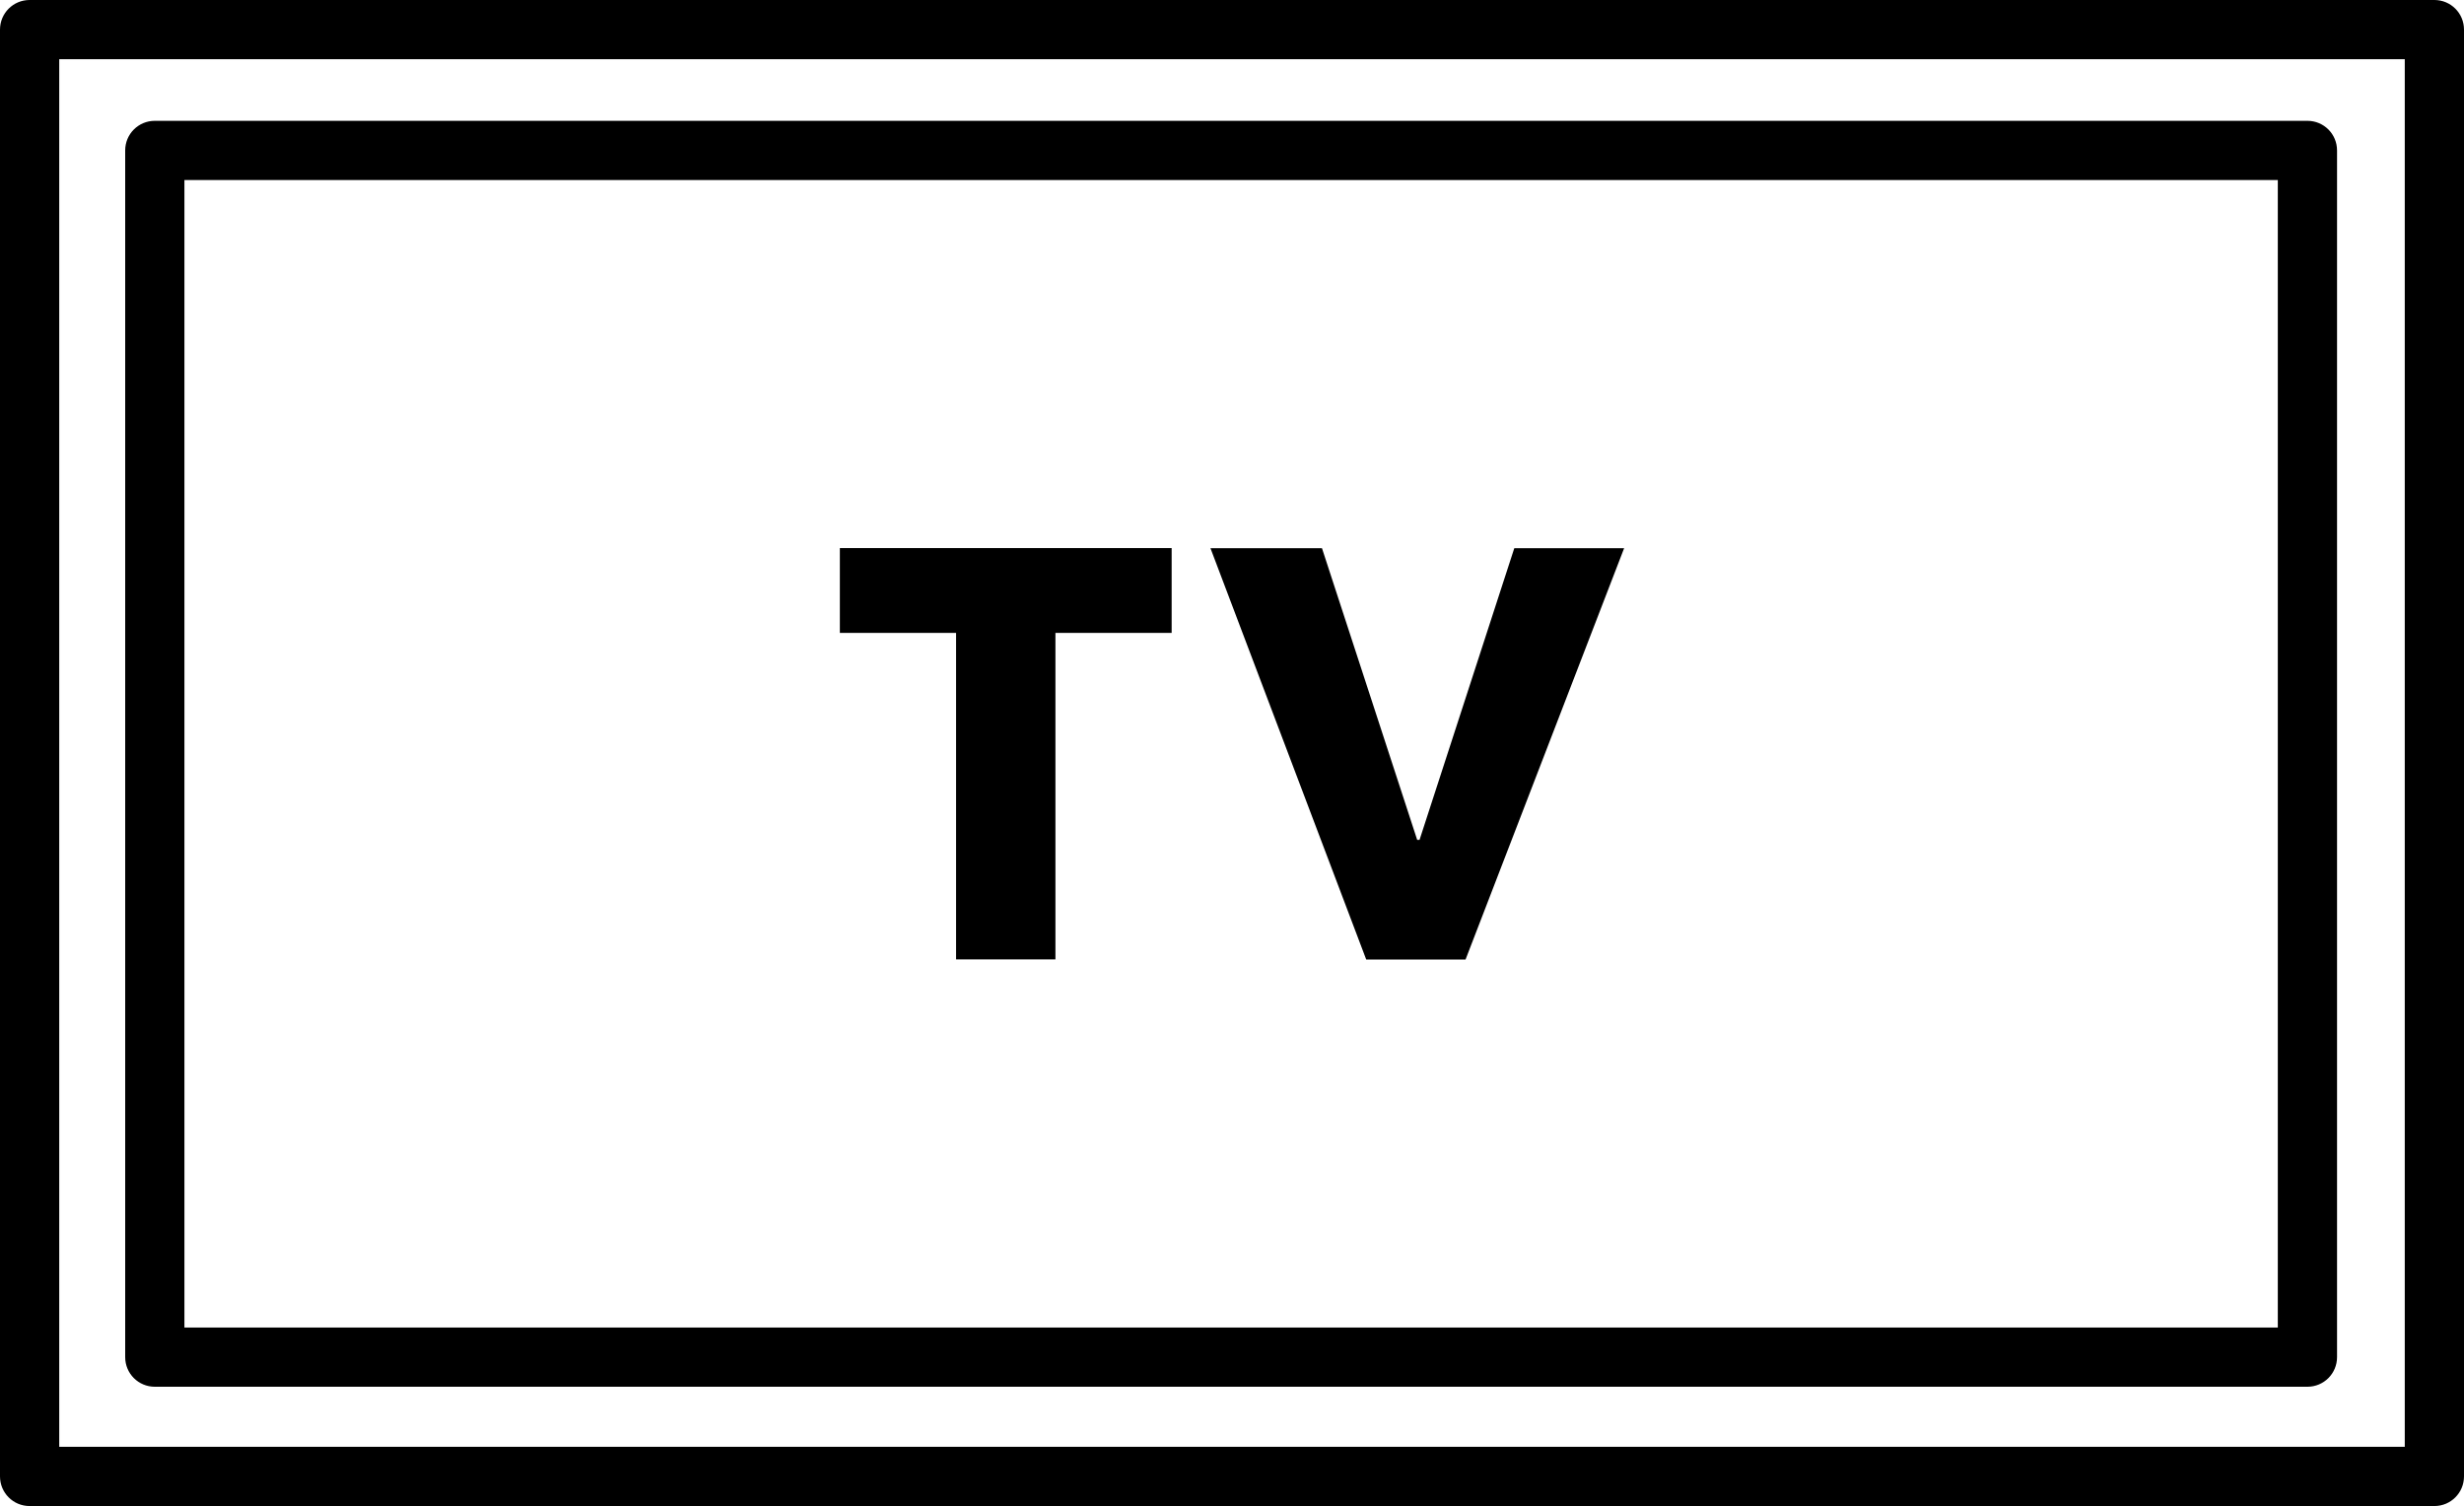
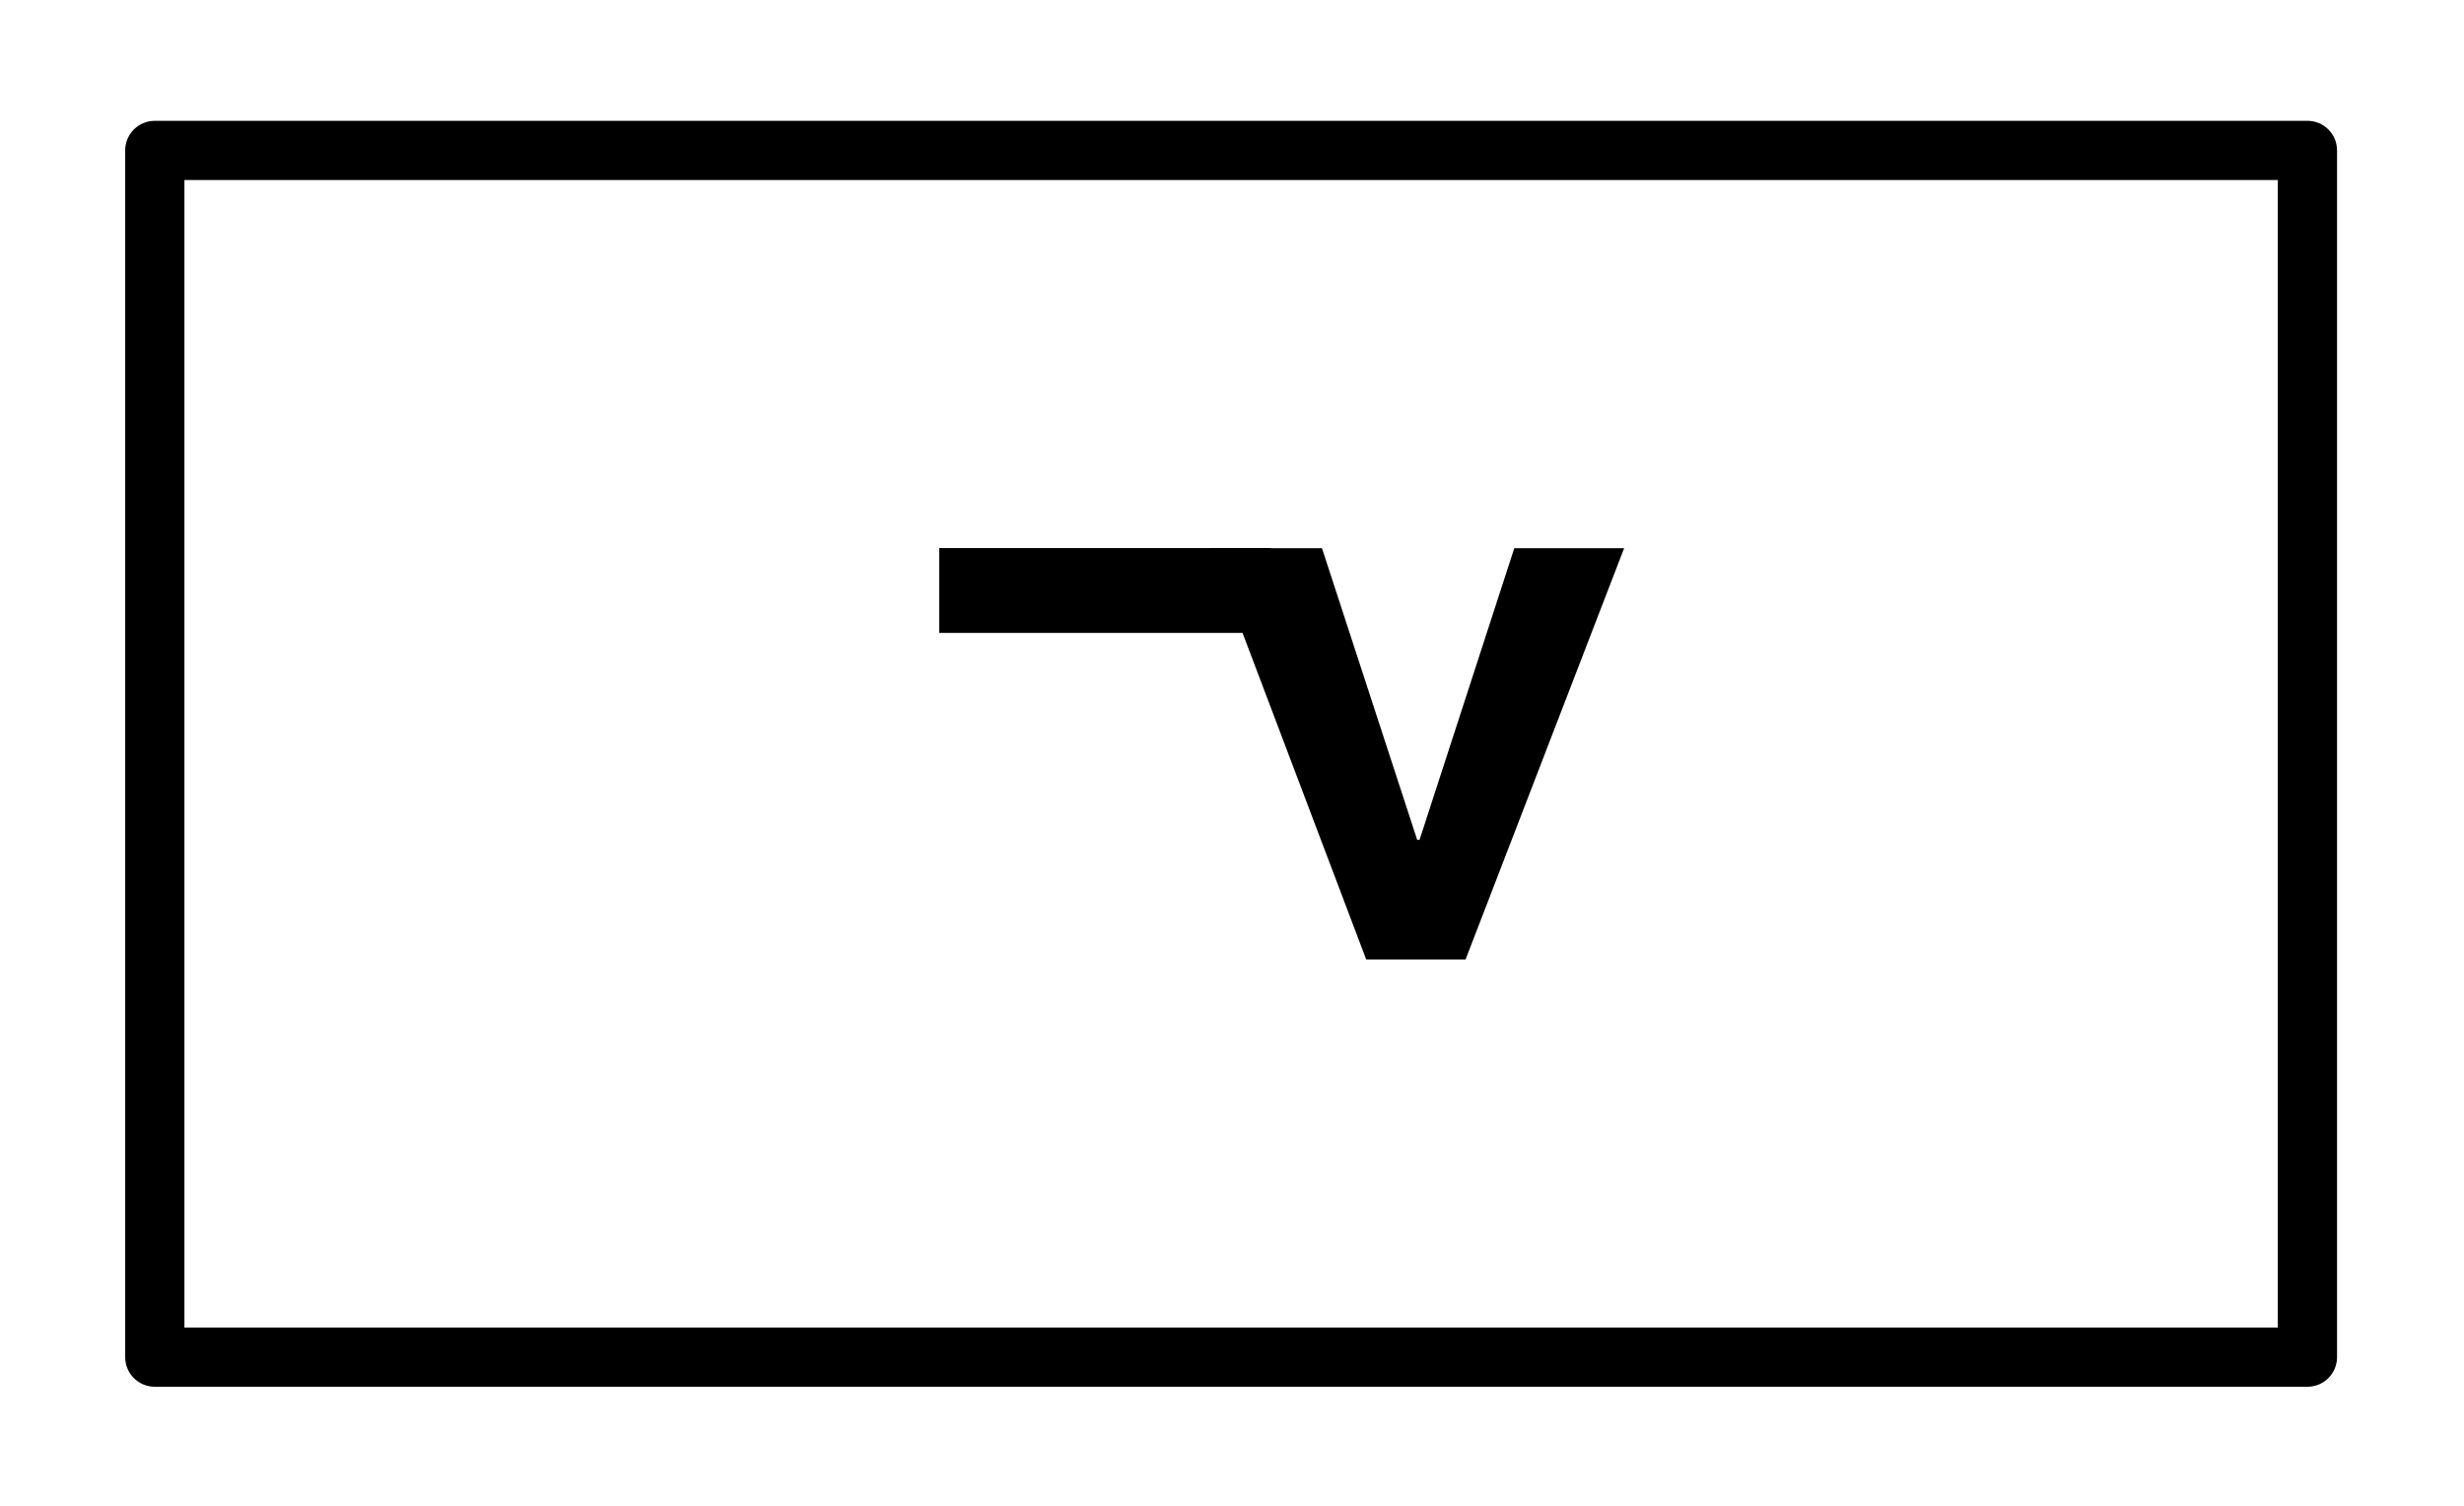
<svg xmlns="http://www.w3.org/2000/svg" viewBox="0 0 208.83 127.64">
  <g id="a" />
  <g id="b">
    <g id="c">
      <g>
-         <path d="M206.32,127.64H2.51c-1.39,0-2.51-1.12-2.51-2.51V2.51C0,1.12,1.12,0,2.51,0H206.32c1.39,0,2.51,1.12,2.51,2.51V125.13c0,1.39-1.12,2.51-2.51,2.51ZM5.02,122.62H203.81V5.02H5.02V122.62Z" />
        <path d="M195.56,117.53H13.12c-1.39,0-2.51-1.12-2.51-2.51V12.75c0-1.39,1.12-2.51,2.51-2.51H195.56c1.39,0,2.51,1.12,2.51,2.51V115.02c0,1.39-1.12,2.51-2.51,2.51ZM15.63,112.51H193.05V15.26H15.63V112.51Z" />
        <g>
-           <path d="M89.45,53.64v27.67h-8.42v-27.67h-9.85v-7.19h28.12v7.19h-9.85Z" />
+           <path d="M89.45,53.64v27.67v-27.67h-9.85v-7.19h28.12v7.19h-9.85Z" />
          <path d="M124.21,81.32h-8.42l-13.2-34.86h9.45l8.07,24.72h.2l8.03-24.72h9.31l-13.44,34.86Z" />
        </g>
      </g>
    </g>
  </g>
</svg>